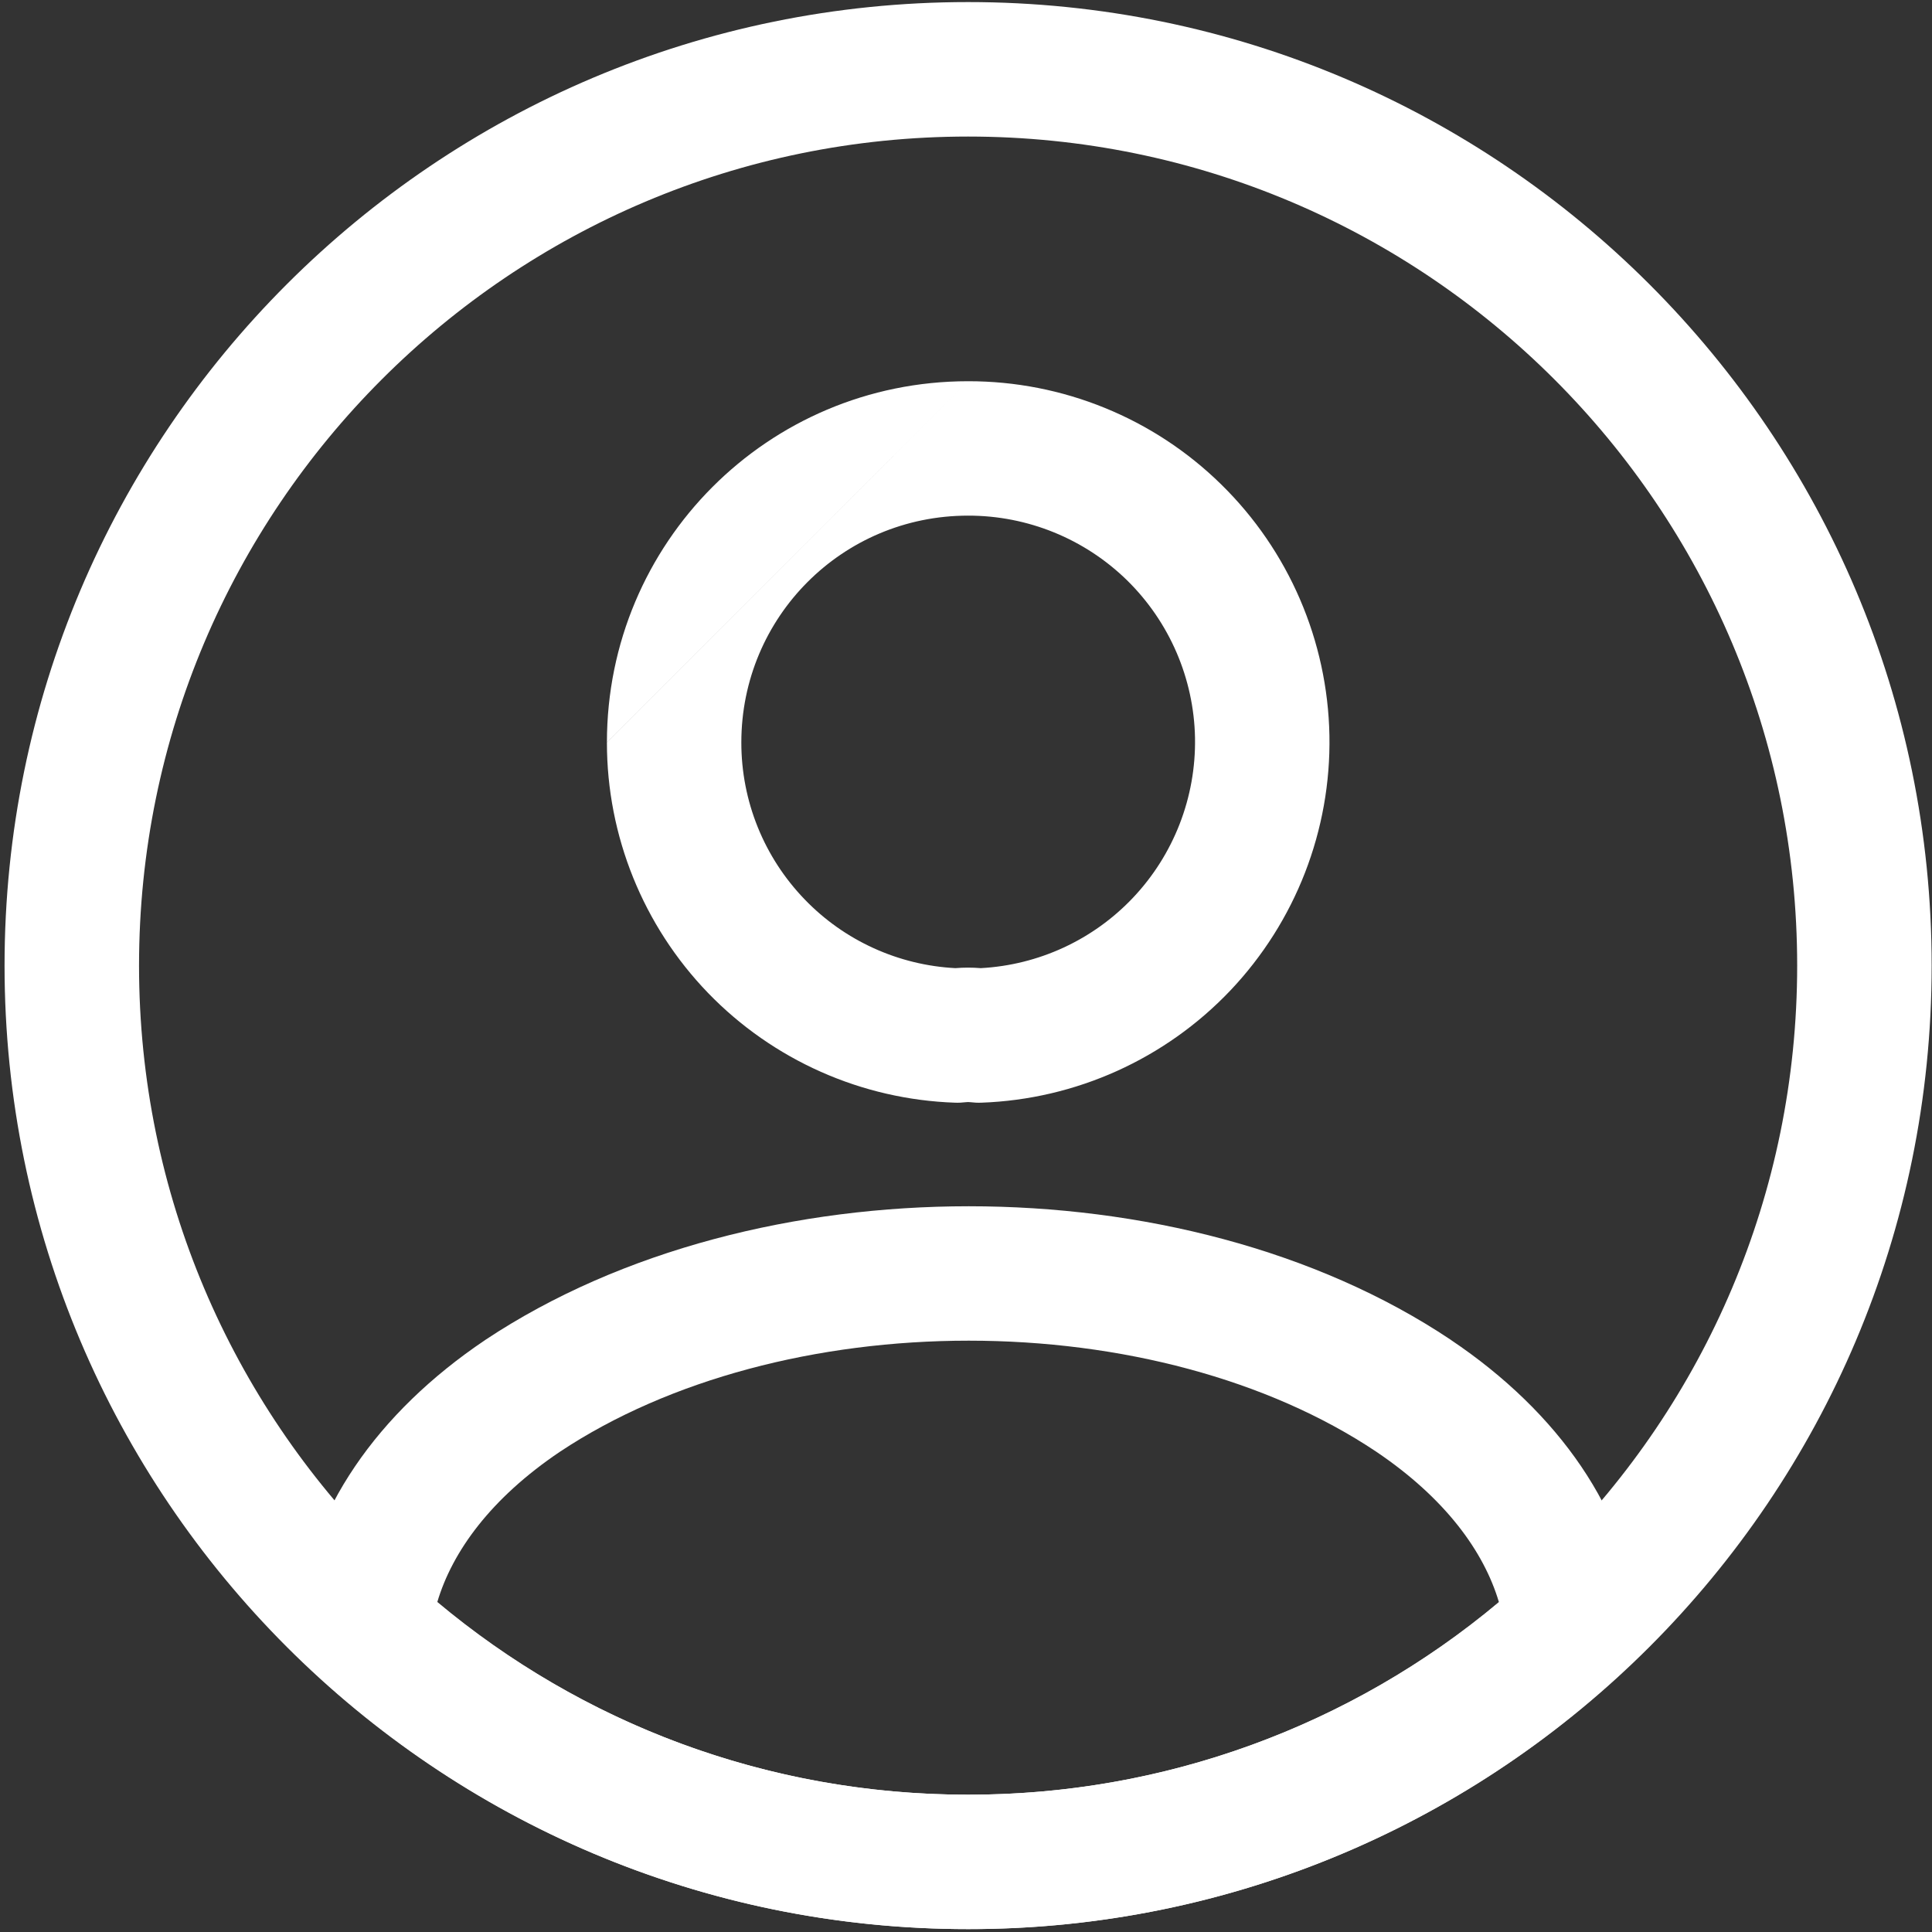
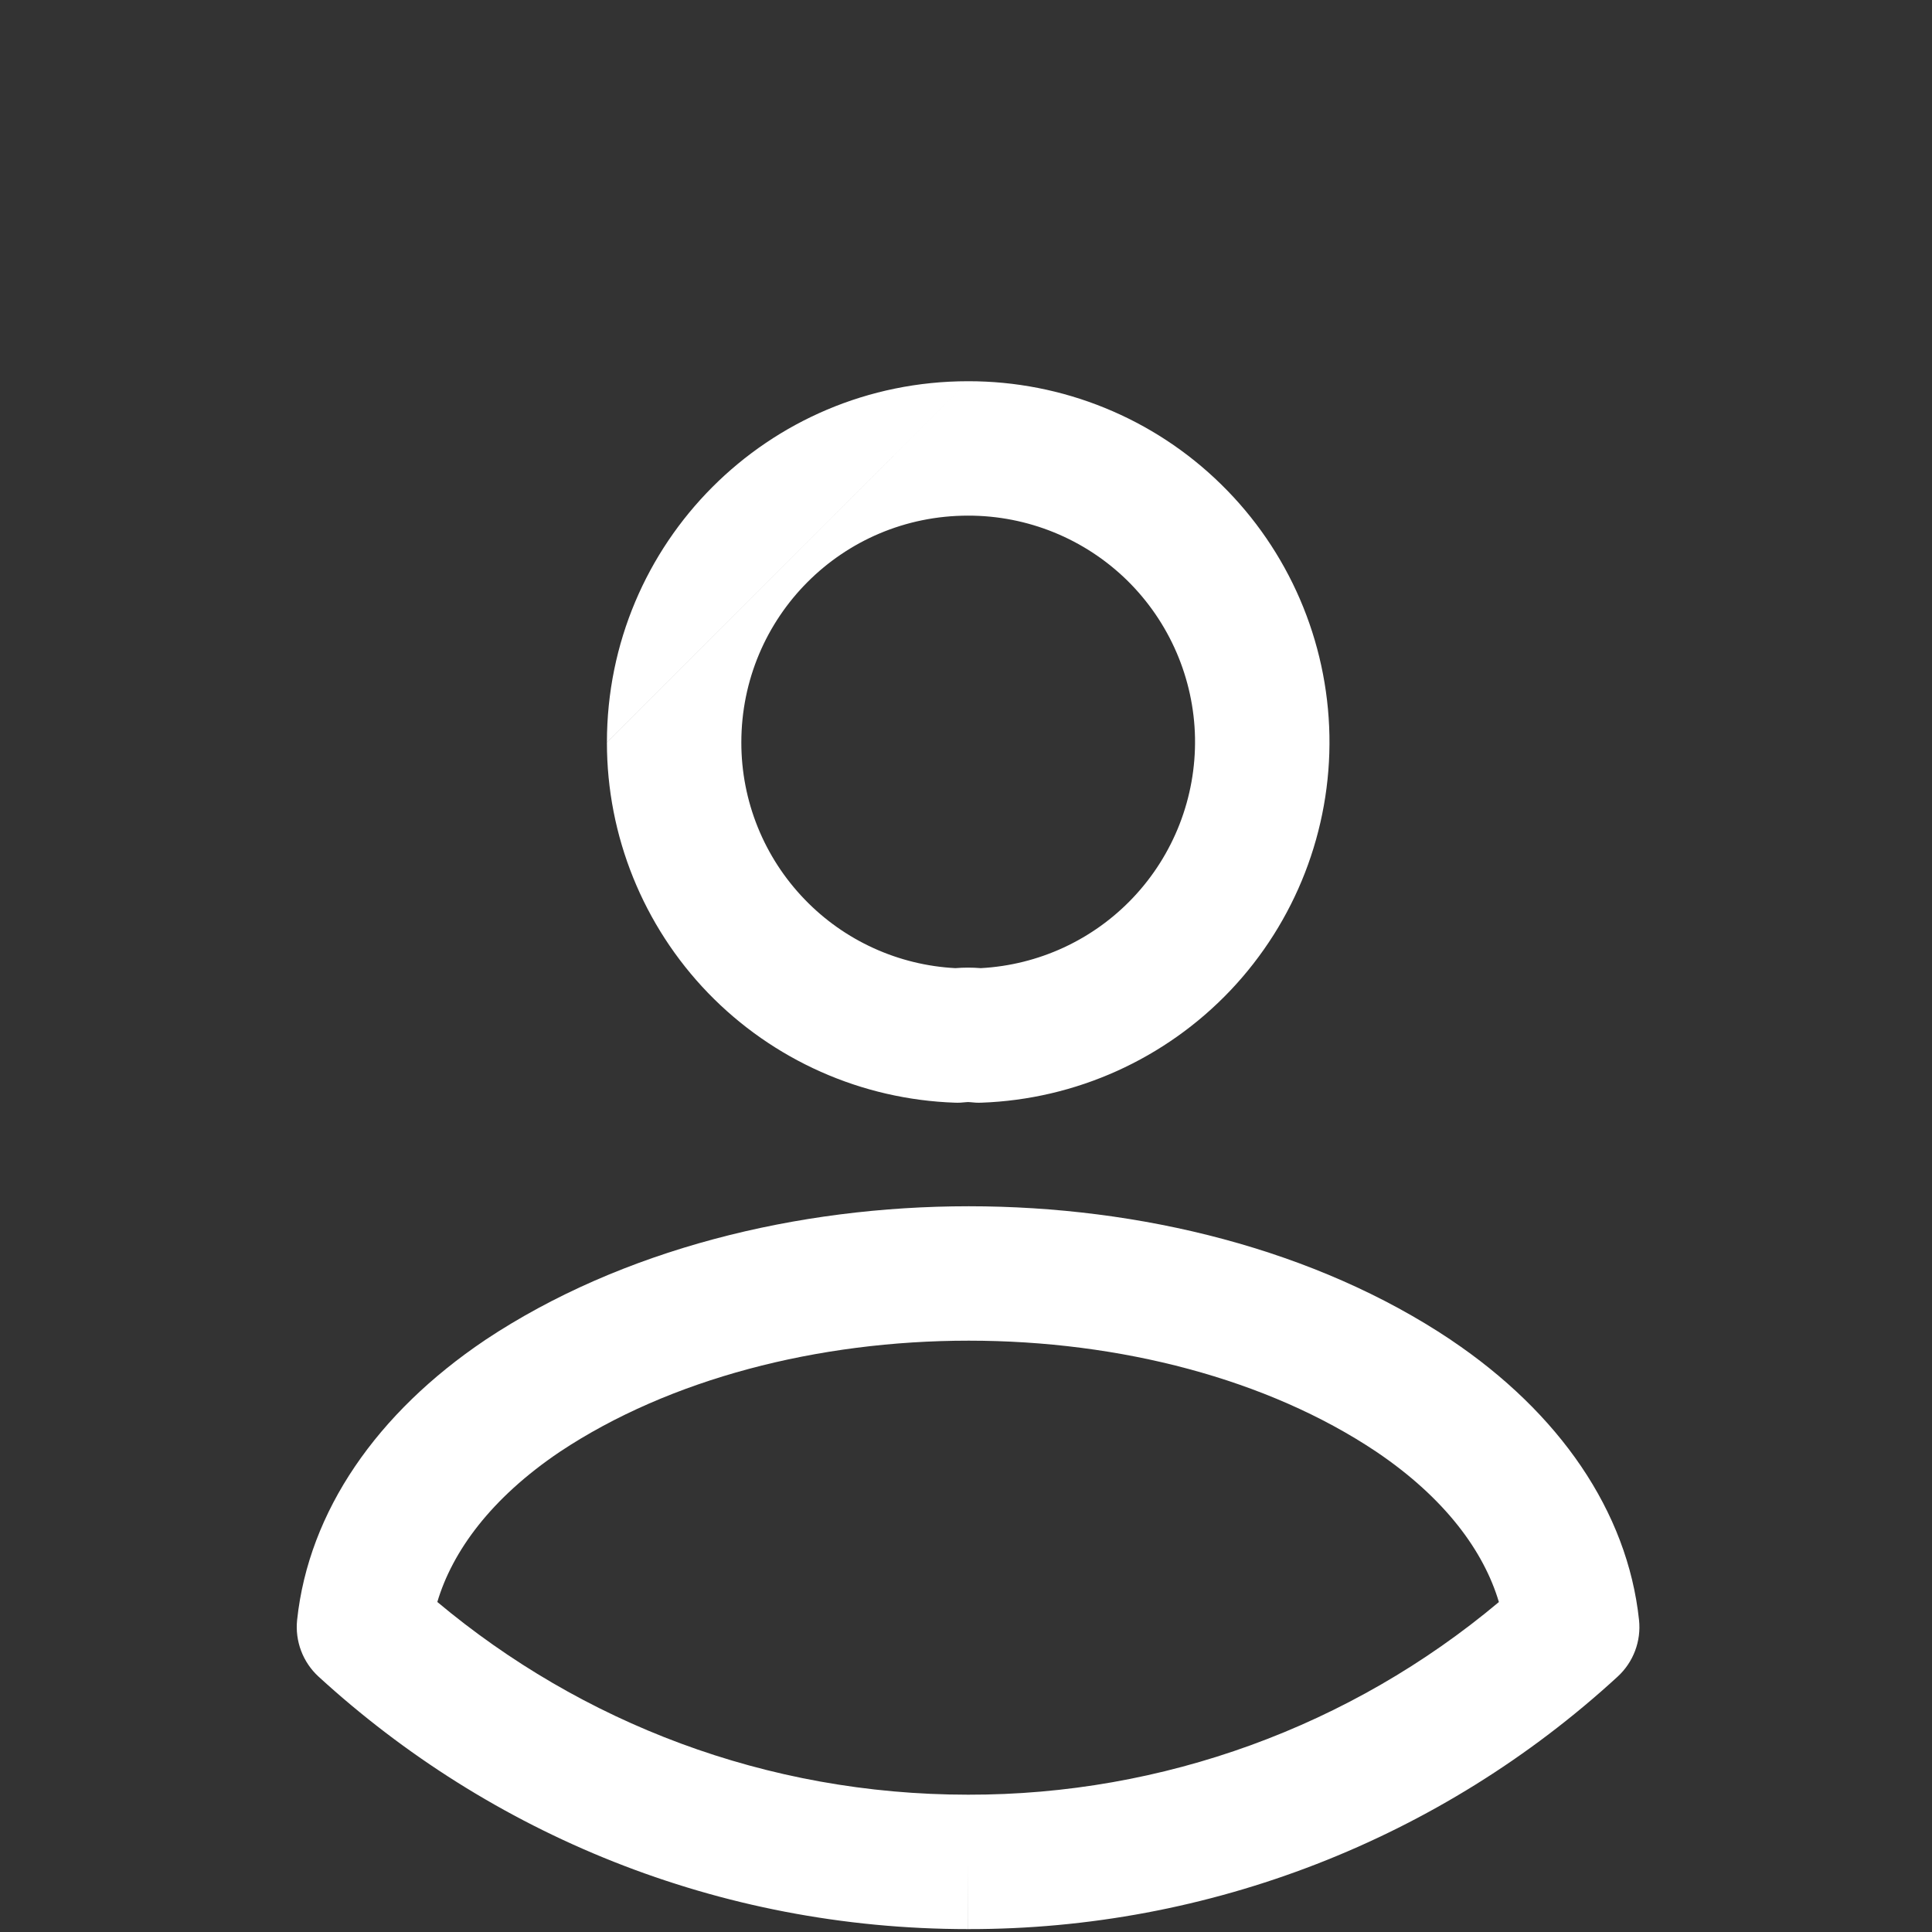
<svg xmlns="http://www.w3.org/2000/svg" width="28" height="28" viewBox="0 0 28 28" fill="none">
  <rect x="0" y="0" width="28" height="28" fill="#333333" stroke="none" />
  <path fill-rule="evenodd" clip-rule="evenodd" d="M16.335 8.411C15.72 7.809 14.893 7.472 14.032 7.473L14.03 7.473C12.206 7.473 10.744 8.945 10.744 10.76V10.76C10.743 11.61 11.073 12.426 11.664 13.037C12.239 13.633 13.02 13.988 13.846 14.031C13.969 14.021 14.092 14.021 14.214 14.031C15.052 13.986 15.841 13.622 16.419 13.012C17.011 12.387 17.334 11.555 17.319 10.694C17.303 9.834 16.949 9.014 16.335 8.411ZM14.03 5.525C15.401 5.523 16.719 6.059 17.698 7.02C18.678 7.98 19.241 9.287 19.267 10.659C19.292 12.03 18.777 13.357 17.833 14.353C16.889 15.348 15.591 15.933 14.22 15.981C14.168 15.983 14.116 15.98 14.065 15.974C14.042 15.971 14.019 15.971 13.996 15.974C13.945 15.98 13.893 15.983 13.842 15.981C12.488 15.935 11.204 15.365 10.262 14.391C9.321 13.416 8.795 12.114 8.796 10.76M14.03 5.525C11.126 5.525 8.796 7.872 8.796 10.759ZM8.116 21.039C7.115 21.713 6.556 22.484 6.338 23.217C8.425 24.964 11.1 26.01 14.03 26.01L14.032 26.01C16.85 26.015 19.573 25.022 21.723 23.218C21.505 22.484 20.945 21.713 19.944 21.038C18.372 19.987 16.234 19.43 14.04 19.43C11.848 19.43 9.702 19.986 8.116 21.039ZM14.04 17.482C16.529 17.482 19.067 18.107 21.028 19.419L21.03 19.421C22.593 20.472 23.586 21.899 23.754 23.478C23.787 23.785 23.672 24.089 23.445 24.298C20.878 26.657 17.516 27.964 14.03 27.958C10.399 27.958 7.102 26.574 4.617 24.299C4.389 24.09 4.274 23.785 4.306 23.478C4.474 21.899 5.468 20.472 7.031 19.421L7.035 19.418L7.035 19.418C9.008 18.108 11.551 17.482 14.04 17.482ZM14.03 27.958C14.029 27.958 14.029 27.958 14.029 27.958L14.03 26.984V27.958C14.03 27.958 14.03 27.958 14.03 27.958Z" fill="white" />
-   <path fill-rule="evenodd" clip-rule="evenodd" d="M0.066 13.994C0.066 6.282 6.318 0.03 14.03 0.03C21.743 0.03 27.995 6.282 27.995 13.994C27.995 21.706 21.743 27.958 14.03 27.958C6.318 27.958 0.066 21.706 0.066 13.994ZM14.03 1.979C7.394 1.979 2.015 7.358 2.015 13.994C2.015 20.63 7.394 26.01 14.03 26.01C20.667 26.01 26.046 20.63 26.046 13.994C26.046 7.358 20.667 1.979 14.03 1.979Z" fill="white" />
</svg>